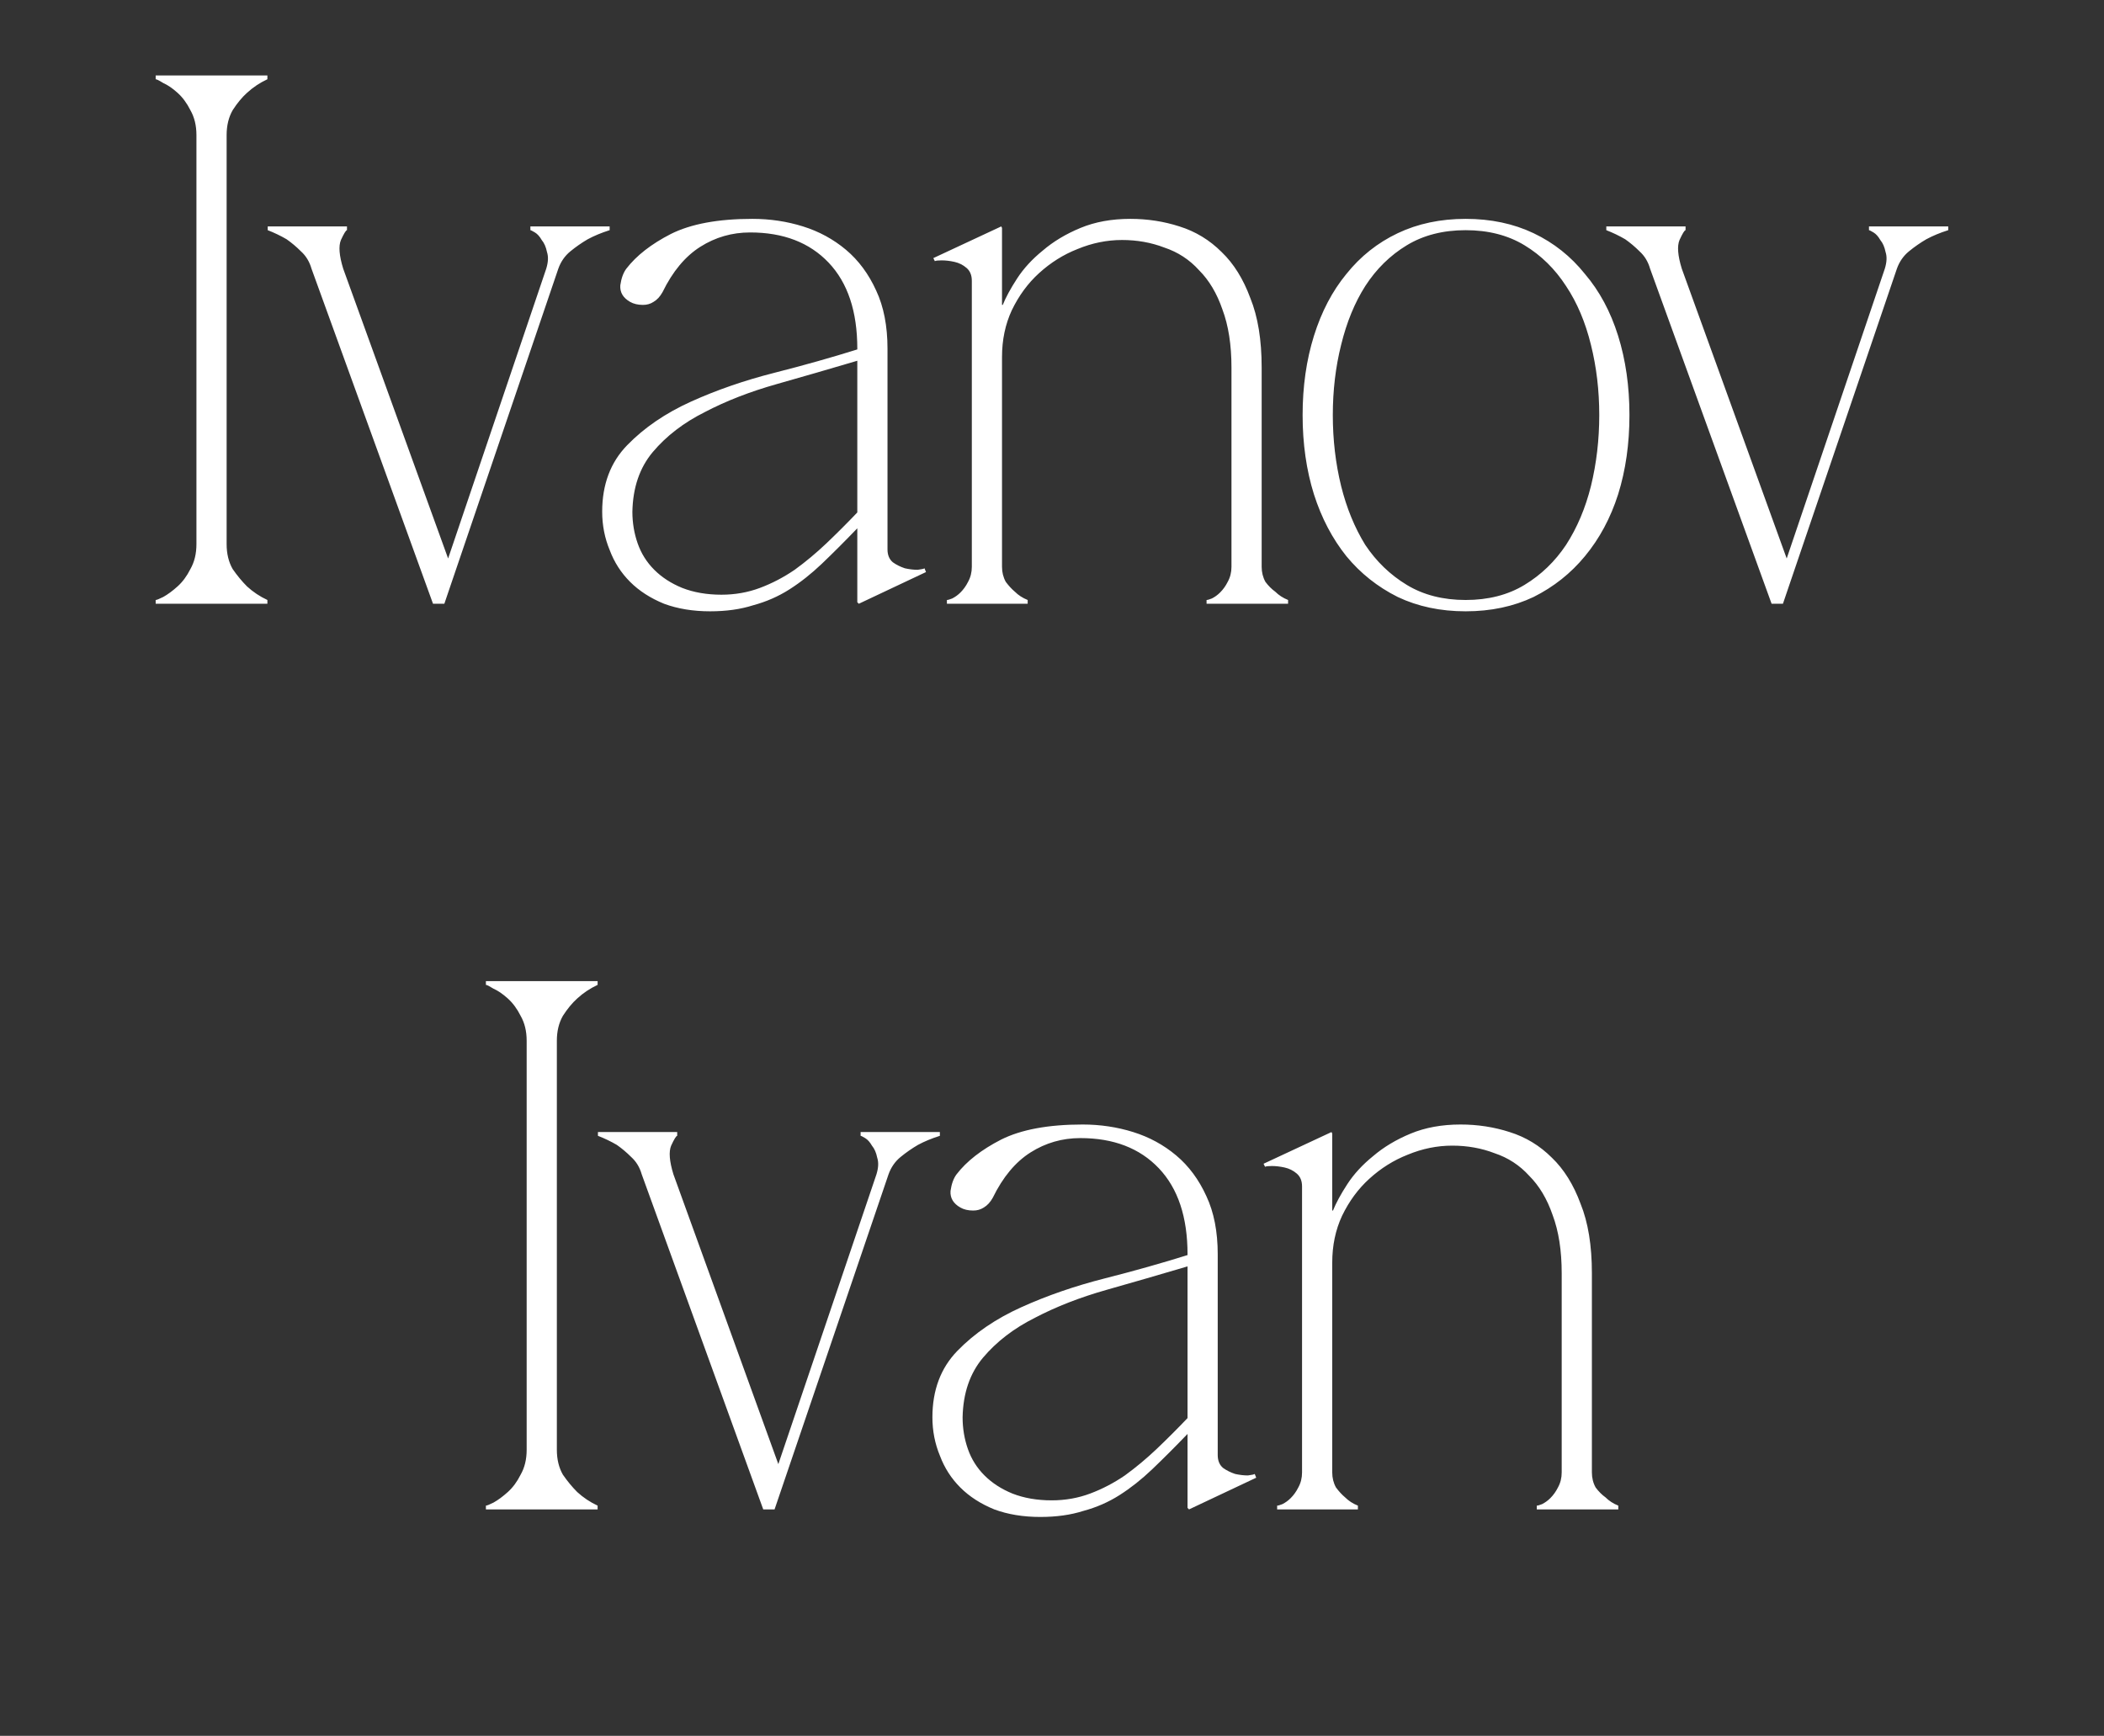
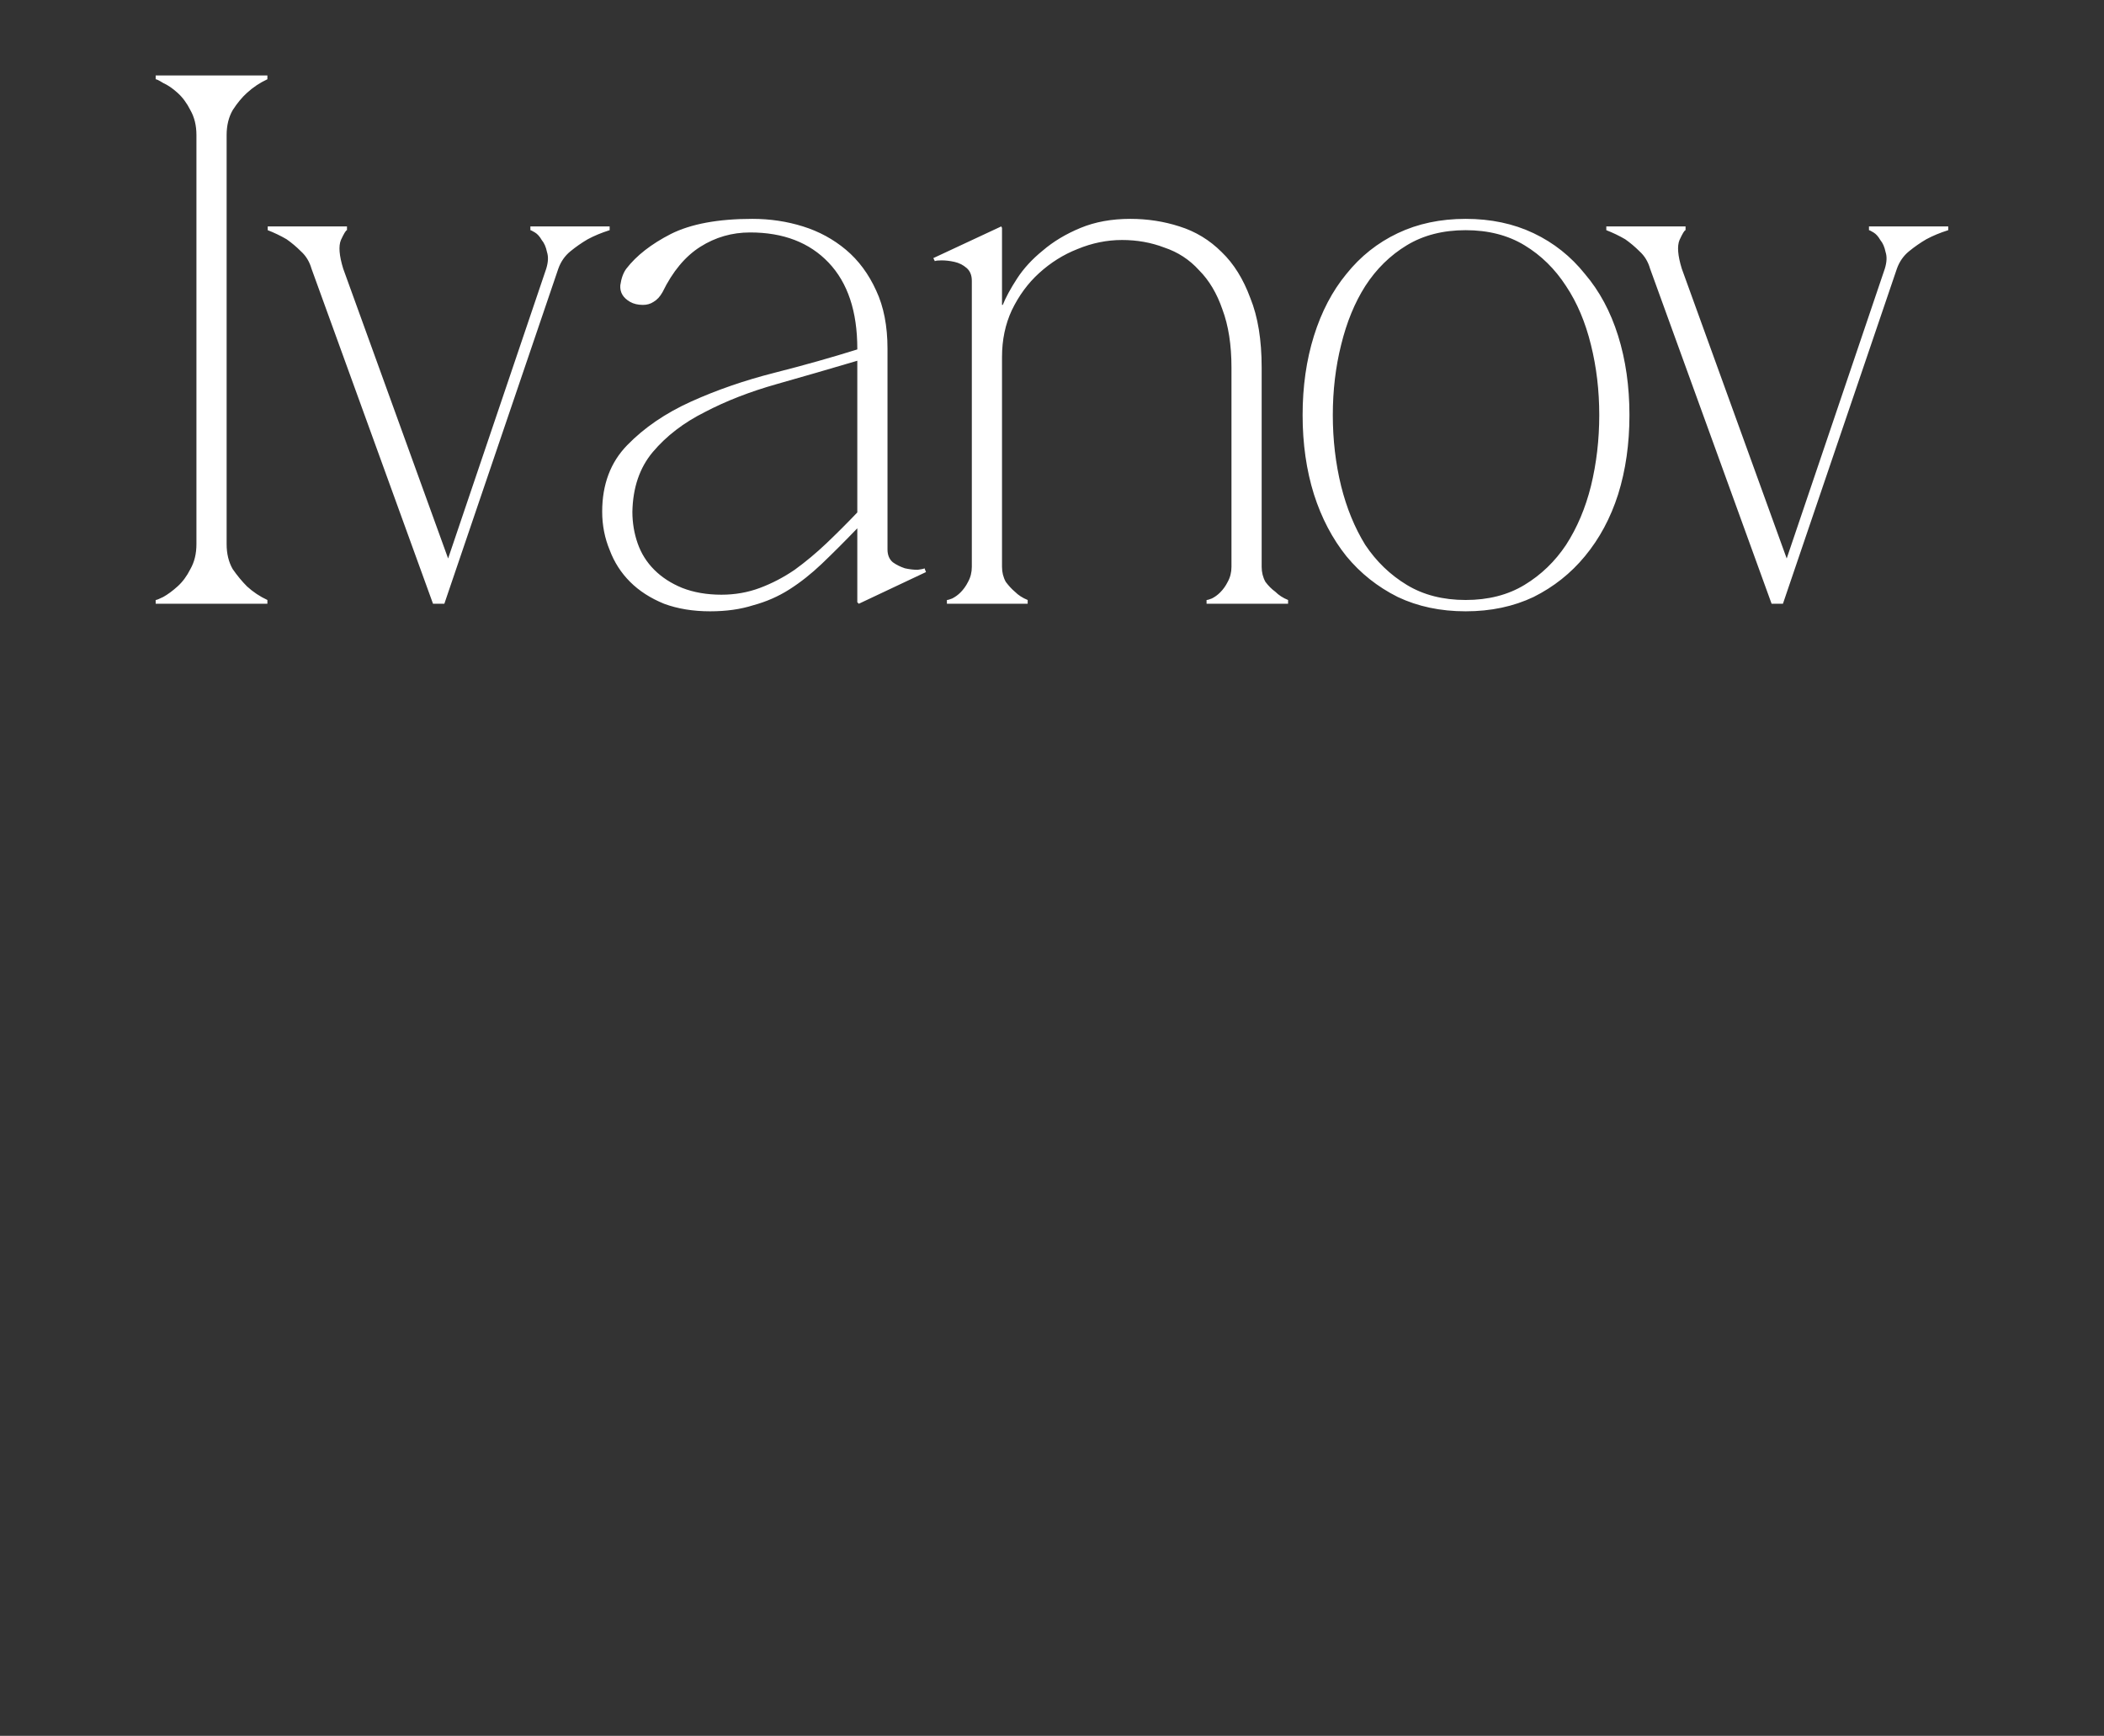
<svg xmlns="http://www.w3.org/2000/svg" width="223" height="184" viewBox="0 0 223 184" fill="none">
  <rect x="0" y="0" width="223" height="184" fill="#333333" stroke="none" />
  <path d="M20.82 14.32C20.82 13.307 20.607 12.427 20.18 11.68C19.807 10.933 19.353 10.32 18.82 9.84C18.287 9.36 17.78 9.013 17.3 8.8C16.873 8.533 16.607 8.4 16.5 8.4V8H28.34V8.4C27.54 8.773 26.82 9.253 26.18 9.84C25.647 10.32 25.14 10.933 24.66 11.68C24.233 12.427 24.02 13.307 24.02 14.32V57.68C24.02 58.693 24.233 59.573 24.66 60.32C25.14 61.013 25.647 61.627 26.18 62.16C26.82 62.747 27.54 63.227 28.34 63.6V64H16.5V63.6C16.607 63.6 16.873 63.493 17.3 63.28C17.78 63.013 18.287 62.64 18.82 62.16C19.353 61.68 19.807 61.067 20.18 60.32C20.607 59.573 20.82 58.693 20.82 57.68V14.32ZM45.895 64L33.015 28.48C32.802 27.733 32.428 27.12 31.895 26.64C31.415 26.16 30.908 25.733 30.375 25.36C29.735 24.987 29.068 24.667 28.375 24.4V24H36.775V24.4C36.668 24.4 36.455 24.747 36.135 25.44C35.868 26.08 35.948 27.093 36.375 28.48L47.495 59.2L57.895 28.48C58.108 27.787 58.135 27.2 57.975 26.72C57.868 26.187 57.682 25.76 57.415 25.44C57.202 25.067 56.962 24.8 56.695 24.64C56.428 24.48 56.268 24.4 56.215 24.4V24H64.615V24.4C63.762 24.667 62.988 24.987 62.295 25.36C61.655 25.733 61.042 26.16 60.455 26.64C59.868 27.12 59.442 27.733 59.175 28.48L47.095 64H45.895ZM91.025 64L90.865 63.84V56C89.532 57.387 88.278 58.64 87.105 59.76C85.985 60.827 84.838 61.733 83.665 62.48C82.492 63.227 81.212 63.787 79.825 64.16C78.492 64.587 76.972 64.8 75.265 64.8C73.452 64.8 71.825 64.533 70.385 64C68.945 63.413 67.745 62.64 66.785 61.68C65.825 60.72 65.105 59.6 64.625 58.32C64.092 57.04 63.825 55.68 63.825 54.24C63.825 51.36 64.705 49.013 66.465 47.2C68.278 45.333 70.545 43.787 73.265 42.56C75.985 41.333 78.918 40.32 82.065 39.52C85.212 38.72 88.145 37.893 90.865 37.04V36.96C90.865 33.013 89.852 29.973 87.825 27.84C85.798 25.707 83.025 24.64 79.505 24.64C77.585 24.64 75.825 25.147 74.225 26.16C72.625 27.173 71.292 28.773 70.225 30.96C69.958 31.44 69.638 31.787 69.265 32C68.945 32.213 68.572 32.32 68.145 32.32C67.612 32.32 67.158 32.213 66.785 32C66.038 31.573 65.692 30.987 65.745 30.24C65.852 29.493 66.065 28.907 66.385 28.48C67.452 27.093 69.025 25.867 71.105 24.8C73.238 23.733 76.118 23.2 79.745 23.2C81.612 23.2 83.398 23.467 85.105 24C86.812 24.533 88.332 25.36 89.665 26.48C90.998 27.6 92.065 29.04 92.865 30.8C93.665 32.507 94.065 34.56 94.065 36.96V58.24C94.065 58.827 94.252 59.28 94.625 59.6C94.998 59.867 95.425 60.08 95.905 60.24C96.385 60.347 96.838 60.4 97.265 60.4C97.692 60.347 97.932 60.293 97.985 60.24L98.145 60.64L91.025 64ZM90.865 38.24C87.985 39.093 85.132 39.92 82.305 40.72C79.478 41.52 76.945 42.507 74.705 43.68C72.465 44.8 70.625 46.213 69.185 47.92C67.798 49.573 67.078 51.68 67.025 54.24C67.025 55.413 67.212 56.533 67.585 57.6C67.958 58.667 68.545 59.6 69.345 60.4C70.145 61.2 71.132 61.84 72.305 62.32C73.532 62.8 74.918 63.04 76.465 63.04C77.905 63.04 79.265 62.8 80.545 62.32C81.825 61.84 83.052 61.2 84.225 60.4C85.398 59.547 86.518 58.613 87.585 57.6C88.705 56.533 89.798 55.44 90.865 54.32V38.24ZM106.202 32.32H106.282C106.602 31.52 107.109 30.587 107.802 29.52C108.495 28.453 109.402 27.467 110.522 26.56C111.642 25.6 112.975 24.8 114.522 24.16C116.069 23.52 117.829 23.2 119.802 23.2C121.615 23.2 123.349 23.467 125.002 24C126.709 24.533 128.202 25.44 129.482 26.72C130.762 27.947 131.775 29.573 132.522 31.6C133.322 33.573 133.722 36.027 133.722 38.96V60.08C133.722 60.667 133.855 61.2 134.122 61.68C134.442 62.107 134.789 62.453 135.162 62.72C135.535 63.093 135.989 63.387 136.522 63.6V64H127.882V63.6C127.989 63.6 128.175 63.547 128.442 63.44C128.762 63.28 129.055 63.067 129.322 62.8C129.642 62.48 129.909 62.107 130.122 61.68C130.389 61.2 130.522 60.667 130.522 60.08V38.96C130.522 36.56 130.202 34.507 129.562 32.8C128.975 31.093 128.149 29.707 127.082 28.64C126.069 27.52 124.842 26.72 123.402 26.24C122.015 25.707 120.522 25.44 118.922 25.44C117.322 25.44 115.749 25.76 114.202 26.4C112.709 26.987 111.349 27.84 110.122 28.96C108.949 30.027 107.989 31.333 107.242 32.88C106.549 34.373 106.202 36.027 106.202 37.84V60.08C106.202 60.667 106.335 61.2 106.602 61.68C106.922 62.107 107.242 62.453 107.562 62.72C107.935 63.093 108.389 63.387 108.922 63.6V64H100.362V63.6C100.469 63.6 100.655 63.547 100.922 63.44C101.242 63.28 101.535 63.067 101.802 62.8C102.122 62.48 102.389 62.107 102.602 61.68C102.869 61.2 103.002 60.667 103.002 60.08V29.76C103.002 29.173 102.815 28.72 102.442 28.4C102.069 28.08 101.642 27.867 101.162 27.76C100.682 27.653 100.229 27.6 99.802 27.6C99.428 27.6 99.189 27.627 99.082 27.68L98.922 27.36L106.122 24L106.202 24.16V32.32ZM155.343 23.2C158.009 23.2 160.409 23.707 162.543 24.72C164.676 25.733 166.489 27.173 167.983 29.04C169.529 30.853 170.703 33.04 171.503 35.6C172.303 38.16 172.703 40.96 172.703 44C172.703 47.04 172.303 49.84 171.503 52.4C170.703 54.907 169.529 57.093 167.983 58.96C166.489 60.773 164.676 62.213 162.543 63.28C160.409 64.293 158.009 64.8 155.343 64.8C152.676 64.8 150.276 64.293 148.143 63.28C146.009 62.213 144.196 60.773 142.703 58.96C141.209 57.093 140.063 54.907 139.263 52.4C138.463 49.84 138.062 47.04 138.062 44C138.062 40.96 138.463 38.16 139.263 35.6C140.063 33.04 141.209 30.853 142.703 29.04C144.196 27.173 146.009 25.733 148.143 24.72C150.276 23.707 152.676 23.2 155.343 23.2ZM155.343 63.6C157.743 63.6 159.823 63.067 161.582 62C163.343 60.933 164.809 59.52 165.983 57.76C167.156 55.947 168.036 53.867 168.623 51.52C169.209 49.12 169.503 46.613 169.503 44C169.503 41.387 169.209 38.907 168.623 36.56C168.036 34.16 167.156 32.08 165.983 30.32C164.809 28.507 163.343 27.067 161.582 26C159.823 24.933 157.743 24.4 155.343 24.4C152.943 24.4 150.863 24.933 149.103 26C147.343 27.067 145.876 28.507 144.703 30.32C143.583 32.08 142.729 34.16 142.143 36.56C141.556 38.907 141.263 41.387 141.263 44C141.263 46.613 141.556 49.12 142.143 51.52C142.729 53.867 143.583 55.947 144.703 57.76C145.876 59.52 147.343 60.933 149.103 62C150.863 63.067 152.943 63.6 155.343 63.6ZM187.77 64L174.89 28.48C174.677 27.733 174.303 27.12 173.77 26.64C173.29 26.16 172.783 25.733 172.25 25.36C171.61 24.987 170.943 24.667 170.25 24.4V24H178.65V24.4C178.543 24.4 178.33 24.747 178.01 25.44C177.743 26.08 177.823 27.093 178.25 28.48L189.37 59.2L199.77 28.48C199.983 27.787 200.01 27.2 199.85 26.72C199.743 26.187 199.557 25.76 199.29 25.44C199.077 25.067 198.837 24.8 198.57 24.64C198.303 24.48 198.143 24.4 198.09 24.4V24H206.49V24.4C205.637 24.667 204.863 24.987 204.17 25.36C203.53 25.733 202.917 26.16 202.33 26.64C201.743 27.12 201.317 27.733 201.05 28.48L188.97 64H187.77Z" fill="white" />
-   <path d="M55.82 110.32C55.82 109.307 55.607 108.427 55.18 107.68C54.807 106.933 54.353 106.32 53.82 105.84C53.287 105.36 52.78 105.013 52.3 104.8C51.873 104.533 51.607 104.4 51.5 104.4V104H63.34V104.4C62.54 104.773 61.82 105.253 61.18 105.84C60.647 106.32 60.14 106.933 59.66 107.68C59.233 108.427 59.02 109.307 59.02 110.32V153.68C59.02 154.693 59.233 155.573 59.66 156.32C60.14 157.013 60.647 157.627 61.18 158.16C61.82 158.747 62.54 159.227 63.34 159.6V160H51.5V159.6C51.607 159.6 51.873 159.493 52.3 159.28C52.78 159.013 53.287 158.64 53.82 158.16C54.353 157.68 54.807 157.067 55.18 156.32C55.607 155.573 55.82 154.693 55.82 153.68V110.32ZM80.895 160L68.015 124.48C67.802 123.733 67.428 123.12 66.895 122.64C66.415 122.16 65.908 121.733 65.375 121.36C64.735 120.987 64.068 120.667 63.375 120.4V120H71.775V120.4C71.668 120.4 71.455 120.747 71.135 121.44C70.868 122.08 70.948 123.093 71.375 124.48L82.495 155.2L92.895 124.48C93.108 123.787 93.135 123.2 92.975 122.72C92.868 122.187 92.682 121.76 92.415 121.44C92.202 121.067 91.962 120.8 91.695 120.64C91.428 120.48 91.268 120.4 91.215 120.4V120H99.615V120.4C98.762 120.667 97.988 120.987 97.295 121.36C96.655 121.733 96.042 122.16 95.455 122.64C94.868 123.12 94.442 123.733 94.175 124.48L82.095 160H80.895ZM126.025 160L125.865 159.84V152C124.532 153.387 123.278 154.64 122.105 155.76C120.985 156.827 119.838 157.733 118.665 158.48C117.492 159.227 116.212 159.787 114.825 160.16C113.492 160.587 111.972 160.8 110.265 160.8C108.452 160.8 106.825 160.533 105.385 160C103.945 159.413 102.745 158.64 101.785 157.68C100.825 156.72 100.105 155.6 99.625 154.32C99.092 153.04 98.825 151.68 98.825 150.24C98.825 147.36 99.705 145.013 101.465 143.2C103.278 141.333 105.545 139.787 108.265 138.56C110.985 137.333 113.918 136.32 117.065 135.52C120.212 134.72 123.145 133.893 125.865 133.04V132.96C125.865 129.013 124.852 125.973 122.825 123.84C120.798 121.707 118.025 120.64 114.505 120.64C112.585 120.64 110.825 121.147 109.225 122.16C107.625 123.173 106.292 124.773 105.225 126.96C104.958 127.44 104.638 127.787 104.265 128C103.945 128.213 103.572 128.32 103.145 128.32C102.612 128.32 102.158 128.213 101.785 128C101.038 127.573 100.692 126.987 100.745 126.24C100.852 125.493 101.065 124.907 101.385 124.48C102.452 123.093 104.025 121.867 106.105 120.8C108.238 119.733 111.118 119.2 114.745 119.2C116.612 119.2 118.398 119.467 120.105 120C121.812 120.533 123.332 121.36 124.665 122.48C125.998 123.6 127.065 125.04 127.865 126.8C128.665 128.507 129.065 130.56 129.065 132.96V154.24C129.065 154.827 129.252 155.28 129.625 155.6C129.998 155.867 130.425 156.08 130.905 156.24C131.385 156.347 131.838 156.4 132.265 156.4C132.692 156.347 132.932 156.293 132.985 156.24L133.145 156.64L126.025 160ZM125.865 134.24C122.985 135.093 120.132 135.92 117.305 136.72C114.478 137.52 111.945 138.507 109.705 139.68C107.465 140.8 105.625 142.213 104.185 143.92C102.798 145.573 102.078 147.68 102.025 150.24C102.025 151.413 102.212 152.533 102.585 153.6C102.958 154.667 103.545 155.6 104.345 156.4C105.145 157.2 106.132 157.84 107.305 158.32C108.532 158.8 109.918 159.04 111.465 159.04C112.905 159.04 114.265 158.8 115.545 158.32C116.825 157.84 118.052 157.2 119.225 156.4C120.398 155.547 121.518 154.613 122.585 153.6C123.705 152.533 124.798 151.44 125.865 150.32V134.24ZM141.202 128.32H141.282C141.602 127.52 142.109 126.587 142.802 125.52C143.495 124.453 144.402 123.467 145.522 122.56C146.642 121.6 147.975 120.8 149.522 120.16C151.069 119.52 152.829 119.2 154.802 119.2C156.615 119.2 158.349 119.467 160.002 120C161.709 120.533 163.202 121.44 164.482 122.72C165.762 123.947 166.775 125.573 167.522 127.6C168.322 129.573 168.722 132.027 168.722 134.96V156.08C168.722 156.667 168.855 157.2 169.122 157.68C169.442 158.107 169.789 158.453 170.162 158.72C170.535 159.093 170.989 159.387 171.522 159.6V160H162.882V159.6C162.989 159.6 163.175 159.547 163.442 159.44C163.762 159.28 164.055 159.067 164.322 158.8C164.642 158.48 164.909 158.107 165.122 157.68C165.389 157.2 165.522 156.667 165.522 156.08V134.96C165.522 132.56 165.202 130.507 164.562 128.8C163.975 127.093 163.149 125.707 162.082 124.64C161.069 123.52 159.842 122.72 158.402 122.24C157.015 121.707 155.522 121.44 153.922 121.44C152.322 121.44 150.749 121.76 149.202 122.4C147.709 122.987 146.349 123.84 145.122 124.96C143.949 126.027 142.989 127.333 142.242 128.88C141.549 130.373 141.202 132.027 141.202 133.84V156.08C141.202 156.667 141.335 157.2 141.602 157.68C141.922 158.107 142.242 158.453 142.562 158.72C142.935 159.093 143.389 159.387 143.922 159.6V160H135.362V159.6C135.469 159.6 135.655 159.547 135.922 159.44C136.242 159.28 136.535 159.067 136.802 158.8C137.122 158.48 137.389 158.107 137.602 157.68C137.869 157.2 138.002 156.667 138.002 156.08V125.76C138.002 125.173 137.815 124.72 137.442 124.4C137.069 124.08 136.642 123.867 136.162 123.76C135.682 123.653 135.229 123.6 134.802 123.6C134.429 123.6 134.189 123.627 134.082 123.68L133.922 123.36L141.122 120L141.202 120.16V128.32Z" fill="white" />
</svg>